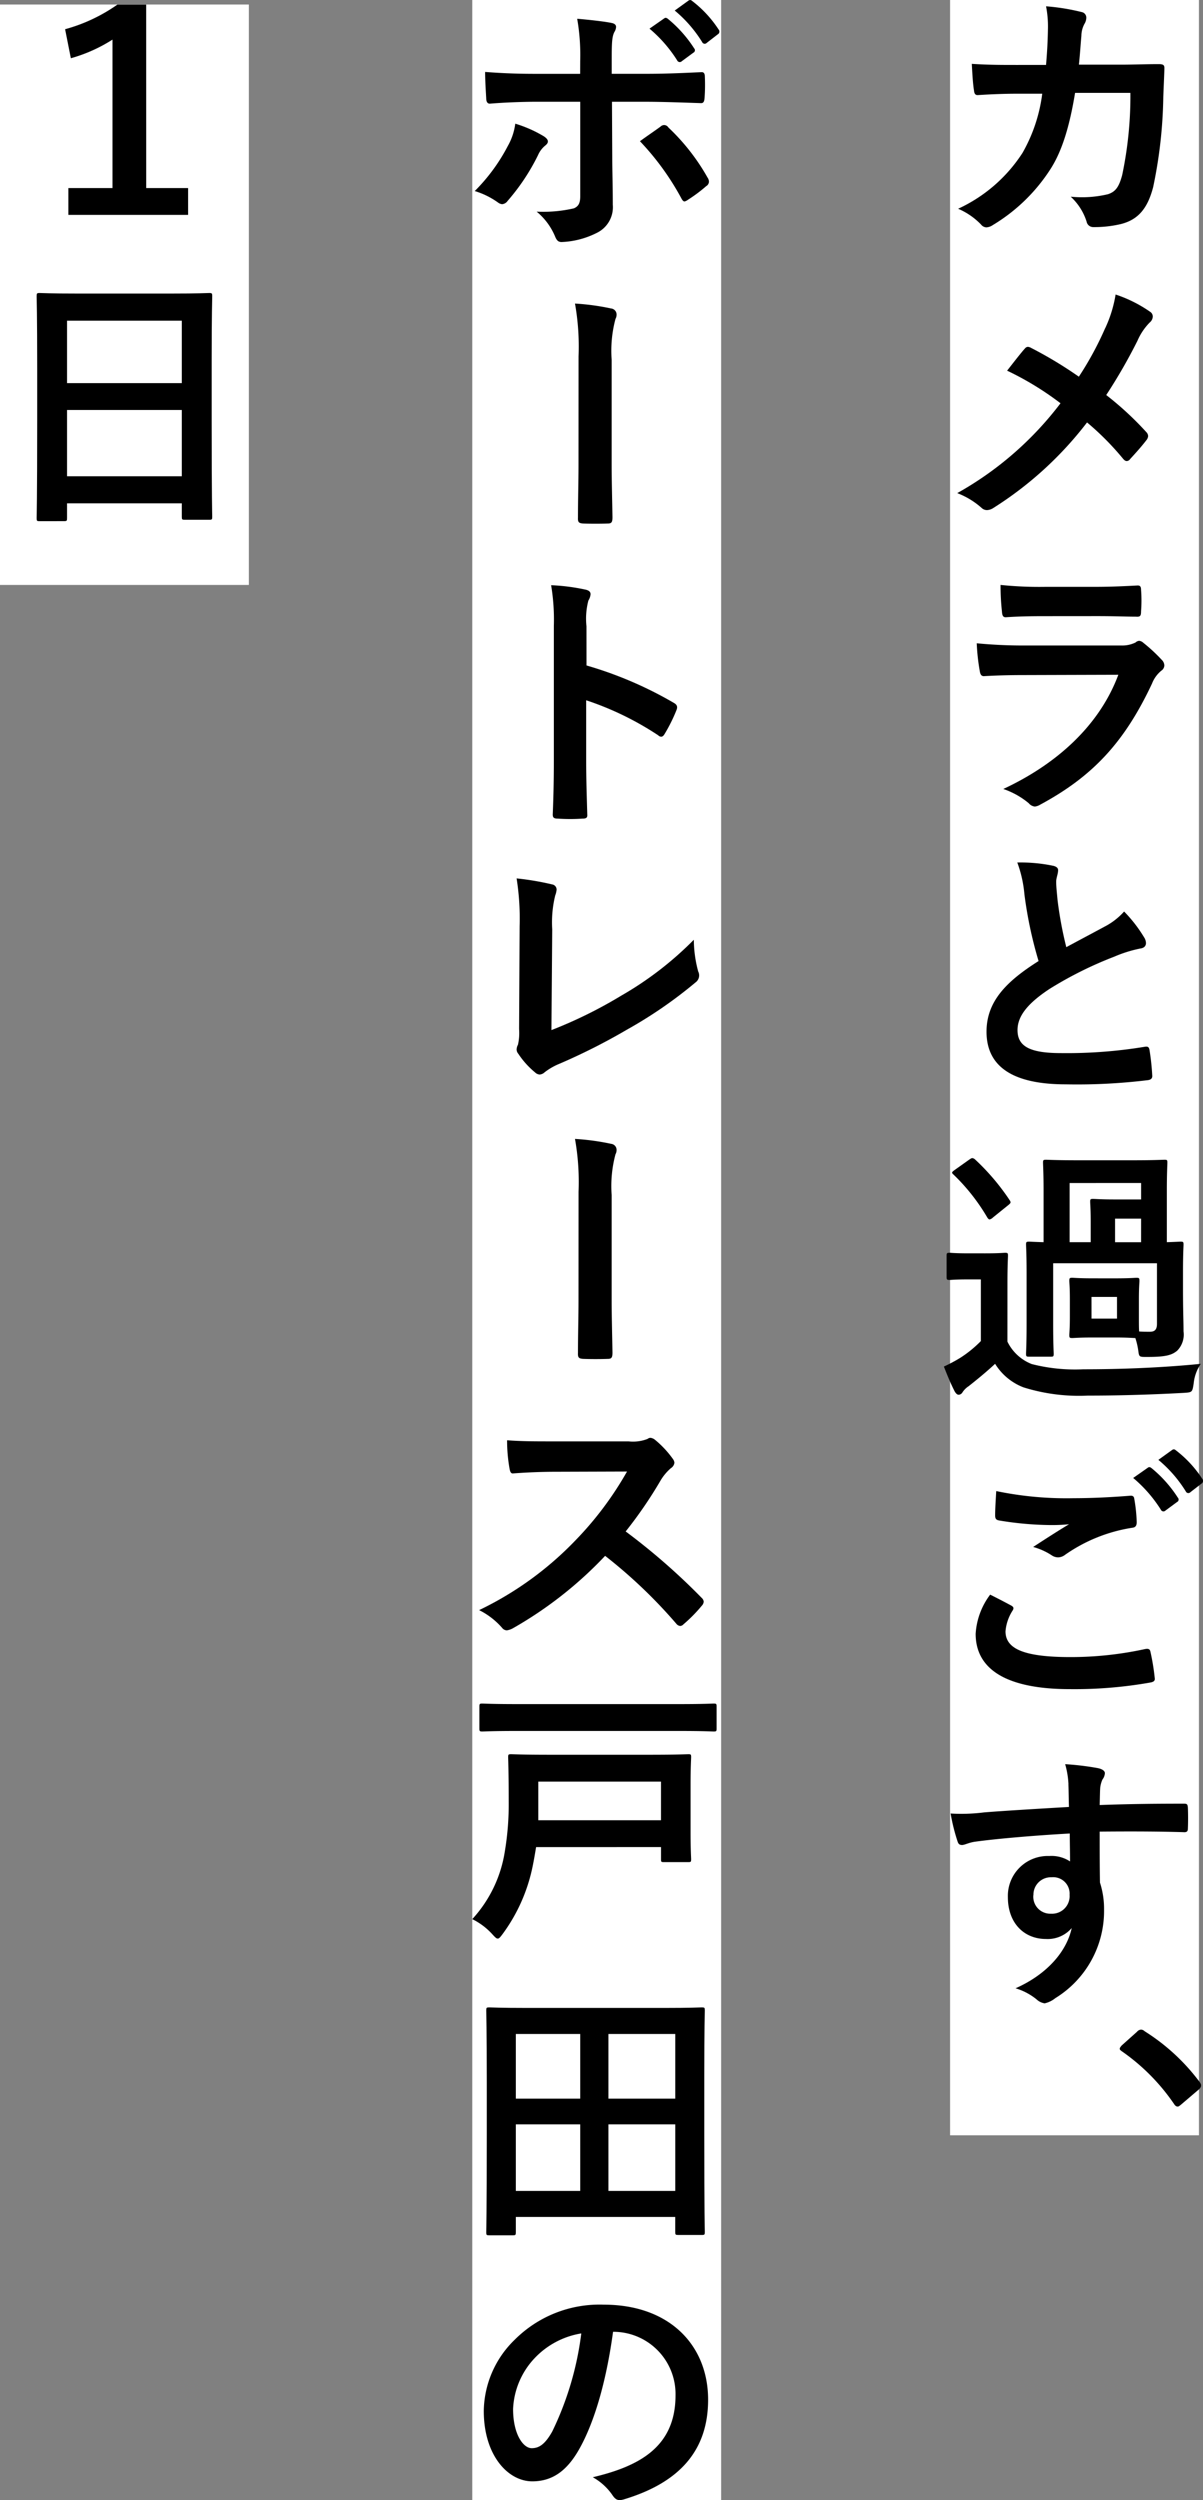
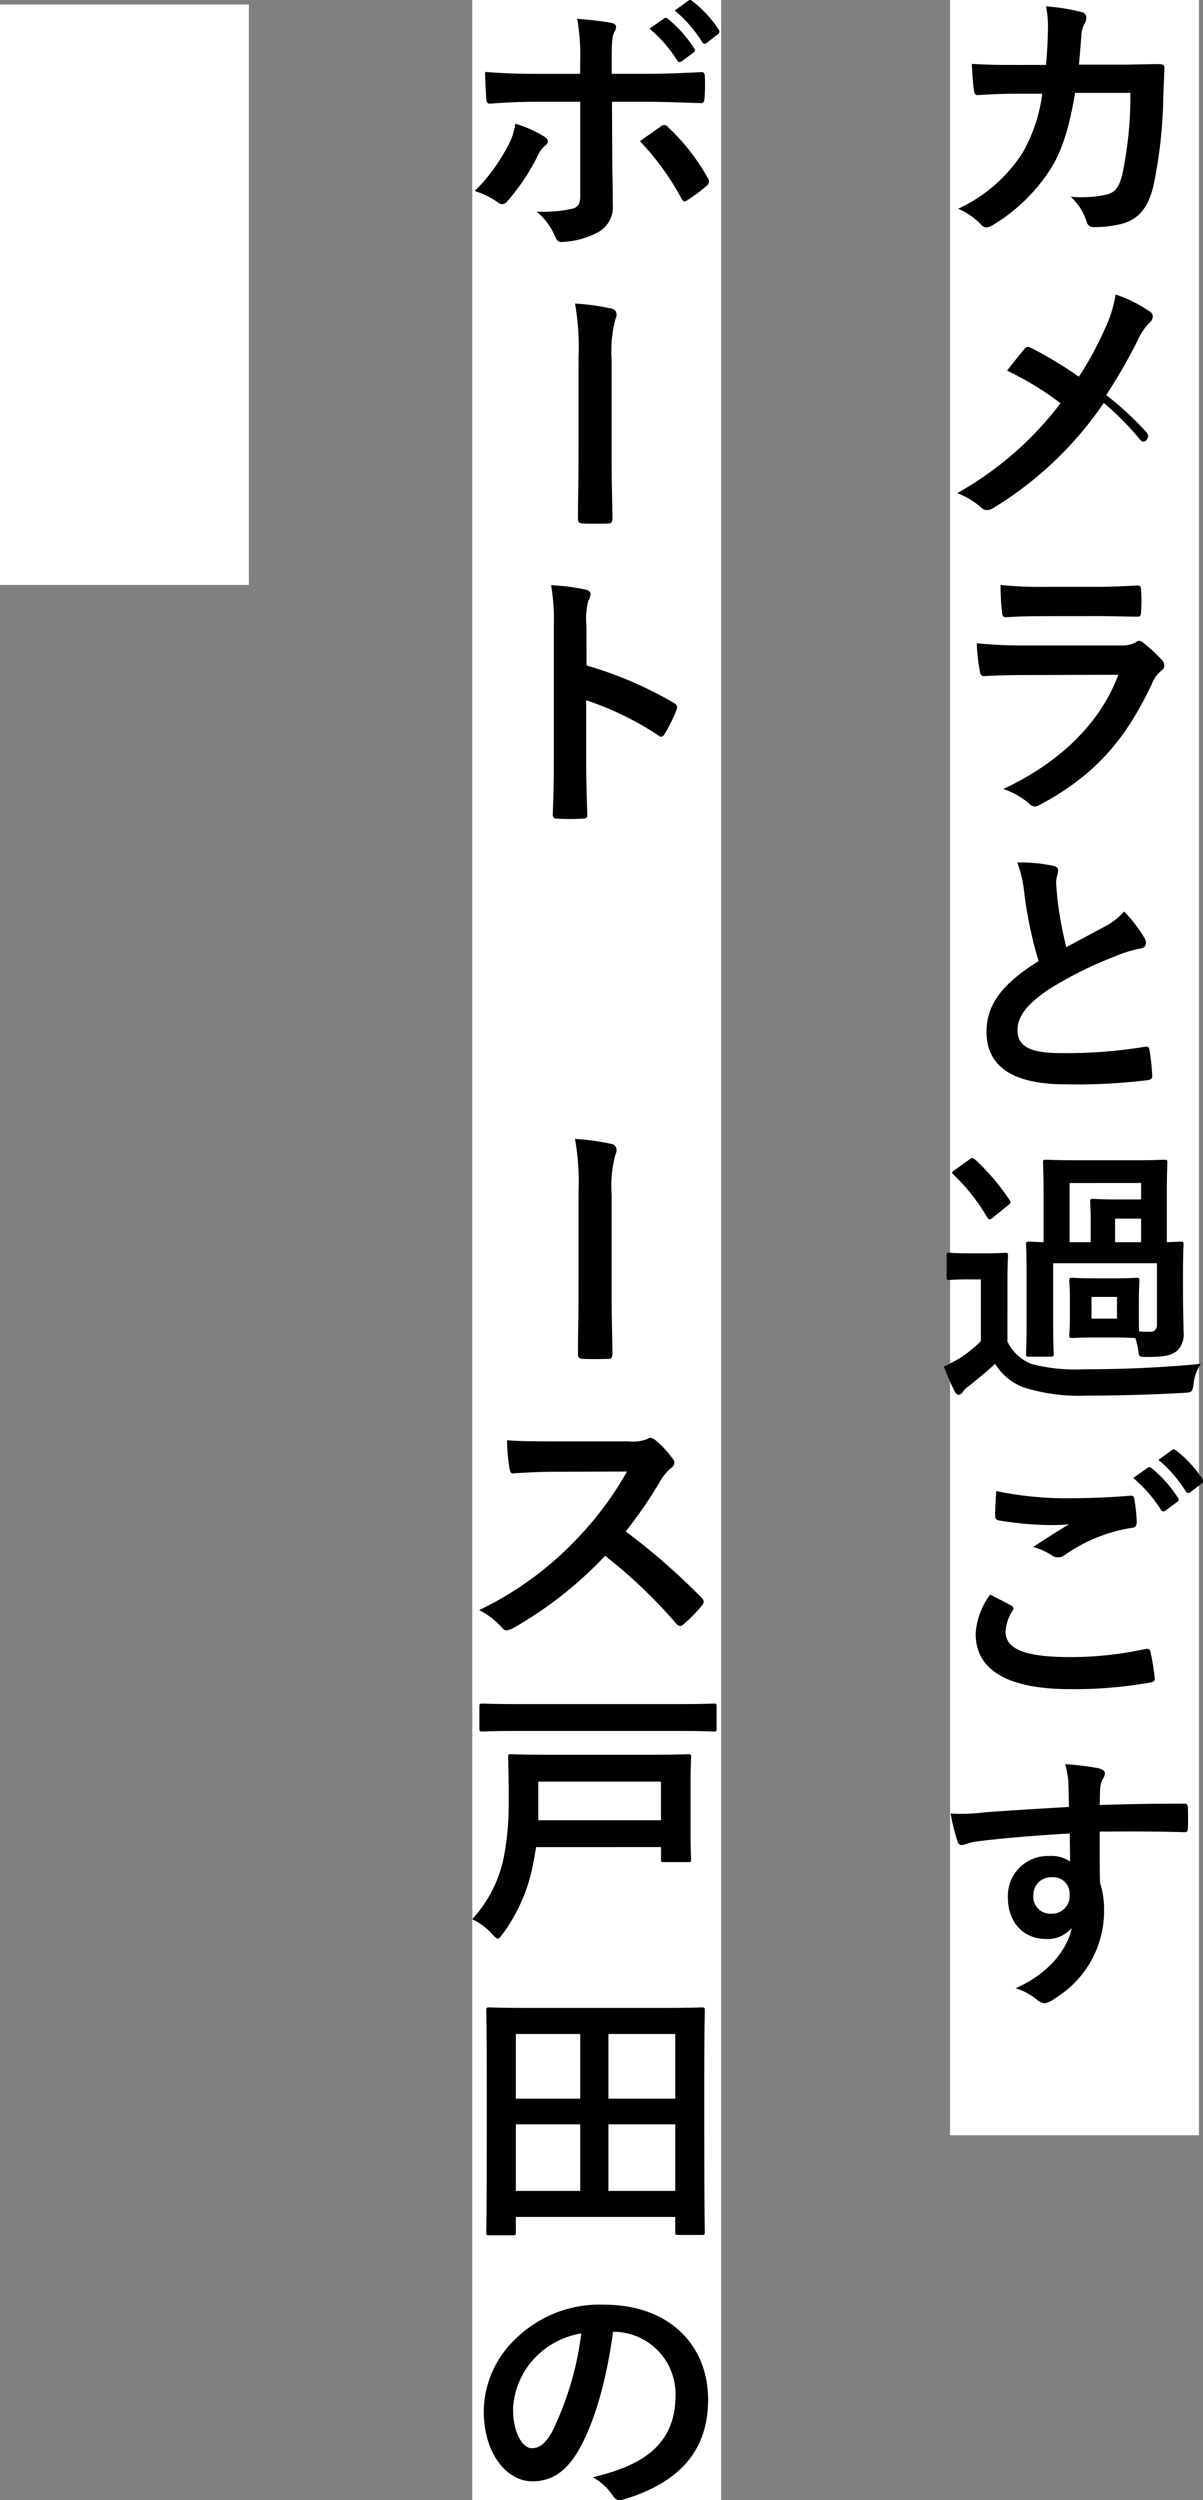
<svg xmlns="http://www.w3.org/2000/svg" id="schedule_sp" width="132.644" height="275.647" viewBox="0 0 132.644 275.647">
  <rect x="0" y="0" width="132.644" height="275.647" fill="#808080" stroke="none" />
  <rect id="長方形_260" data-name="長方形 260" width="27.439" height="275.647" transform="translate(52.074)" fill="#fff" />
  <rect id="長方形_396" data-name="長方形 396" width="27.439" height="63.992" transform="translate(0 0.499)" fill="#fff" />
  <rect id="長方形_261" data-name="長方形 261" width="27.439" height="235.425" transform="translate(104.757)" fill="#fff" />
  <path id="パス_3243" data-name="パス 3243" d="M59.364,7.273c.121-1.48.181-2.447.211-4.077A11.632,11.632,0,0,0,59.364.81a23.745,23.745,0,0,1,3.926.635.624.624,0,0,1,.513.635,1.366,1.366,0,0,1-.151.574,2.816,2.816,0,0,0-.392,1.419c-.091.966-.122,1.691-.272,3.171h4.59c1.389,0,2.809-.06,4.2-.06.483,0,.634.09.634.423,0,.392-.06,1.6-.121,3.2a51.5,51.5,0,0,1-1.117,9.936c-.605,2.326-1.632,3.594-3.565,4.077a12.723,12.723,0,0,1-3.049.333.737.737,0,0,1-.725-.6A6.319,6.319,0,0,0,62.081,21.8a12.349,12.349,0,0,0,4.108-.271c.815-.272,1.207-.756,1.569-2.114a42.267,42.267,0,0,0,.906-9.061h-6.1c-.6,3.655-1.419,6.373-2.688,8.366a19.458,19.458,0,0,1-6.4,6.221,1.378,1.378,0,0,1-.695.242.779.779,0,0,1-.575-.3,7.692,7.692,0,0,0-2.537-1.752,16.818,16.818,0,0,0,7.1-6.161,17.59,17.59,0,0,0,2.174-6.523H56.222c-1.48,0-2.929.061-4.349.151-.3.03-.424-.151-.454-.514-.121-.725-.182-1.812-.242-2.929,1.9.121,3.262.121,5.014.121Z" transform="translate(55.975 -0.115)" />
-   <path id="パス_3244" data-name="パス 3244" d="M65.871,41.581a14.083,14.083,0,0,0,1.147-3.715,14.747,14.747,0,0,1,3.8,1.9.63.63,0,0,1,.3.514.888.888,0,0,1-.333.664,6.624,6.624,0,0,0-1.359,2.024,59.23,59.23,0,0,1-3.442,5.98,35.175,35.175,0,0,1,4.439,4.108.651.651,0,0,1,.181.422.8.8,0,0,1-.15.393c-.6.786-1.208,1.45-1.843,2.145a.467.467,0,0,1-.362.212c-.151,0-.272-.091-.423-.272a30.745,30.745,0,0,0-3.957-3.987A39.654,39.654,0,0,1,53.55,61.393a1.379,1.379,0,0,1-.7.241.851.851,0,0,1-.575-.211,8.763,8.763,0,0,0-2.718-1.661,36.876,36.876,0,0,0,11.386-9.906,33.158,33.158,0,0,0-5.889-3.594c.876-1.117,1.6-2.053,1.993-2.476a.42.42,0,0,1,.3-.151.846.846,0,0,1,.363.121,45.056,45.056,0,0,1,5.255,3.17,35.747,35.747,0,0,0,2.9-5.345" transform="translate(55.99 -5.394)" />
+   <path id="パス_3244" data-name="パス 3244" d="M65.871,41.581a14.083,14.083,0,0,0,1.147-3.715,14.747,14.747,0,0,1,3.8,1.9.63.63,0,0,1,.3.514.888.888,0,0,1-.333.664,6.624,6.624,0,0,0-1.359,2.024,59.23,59.23,0,0,1-3.442,5.98,35.175,35.175,0,0,1,4.439,4.108.651.651,0,0,1,.181.422.8.8,0,0,1-.15.393a.467.467,0,0,1-.362.212c-.151,0-.272-.091-.423-.272a30.745,30.745,0,0,0-3.957-3.987A39.654,39.654,0,0,1,53.55,61.393a1.379,1.379,0,0,1-.7.241.851.851,0,0,1-.575-.211,8.763,8.763,0,0,0-2.718-1.661,36.876,36.876,0,0,0,11.386-9.906,33.158,33.158,0,0,0-5.889-3.594c.876-1.117,1.6-2.053,1.993-2.476a.42.42,0,0,1,.3-.151.846.846,0,0,1,.363.121,45.056,45.056,0,0,1,5.255,3.17,35.747,35.747,0,0,0,2.9-5.345" transform="translate(55.99 -5.394)" />
  <path id="パス_3245" data-name="パス 3245" d="M57.378,85.14c-1.509,0-3.02.03-4.53.121-.272,0-.393-.182-.453-.575a22.981,22.981,0,0,1-.332-3.049,53.515,53.515,0,0,0,5.557.242H67.978a3.32,3.32,0,0,0,1.6-.333.65.65,0,0,1,.392-.182.777.777,0,0,1,.454.212,17.943,17.943,0,0,1,2.024,1.873.889.889,0,0,1,.3.634.728.728,0,0,1-.331.574,3.449,3.449,0,0,0-1.027,1.42c-3.02,6.433-6.493,10.208-12.322,13.348a1.436,1.436,0,0,1-.6.212.984.984,0,0,1-.664-.362A8.844,8.844,0,0,0,54.992,97.7c5.587-2.6,10.51-6.765,12.684-12.593ZM59.4,78.646c-1.358,0-2.869.03-4.137.121-.3,0-.392-.181-.423-.665a26.255,26.255,0,0,1-.151-2.9,41.466,41.466,0,0,0,4.952.212h5.436c1.963,0,3.564-.091,4.741-.151.273,0,.363.151.363.483a15.213,15.213,0,0,1,0,2.356c0,.514-.09.635-.544.6-1,0-2.416-.061-4.258-.061Z" transform="translate(55.633 -10.712)" />
  <path id="パス_3246" data-name="パス 3246" d="M60.67,111.249c.363.091.544.242.544.483,0,.424-.211.846-.211,1.269,0,.6.09,1.328.15,2.023a42.449,42.449,0,0,0,.966,5.2c1.51-.816,2.6-1.389,4.289-2.3a7.448,7.448,0,0,0,2.084-1.631,15.483,15.483,0,0,1,2.2,2.839,1.221,1.221,0,0,1,.211.635c0,.3-.18.543-.6.6a14.461,14.461,0,0,0-2.9.906,42.037,42.037,0,0,0-7.1,3.534c-2.627,1.721-3.563,3.141-3.563,4.56,0,1.782,1.329,2.537,4.8,2.537a52.762,52.762,0,0,0,9.212-.695c.331-.061.483,0,.543.362a26.593,26.593,0,0,1,.3,2.809c.03.332-.182.483-.545.513a64.453,64.453,0,0,1-9,.454c-5.708,0-8.728-1.873-8.728-5.8,0-3.352,2.2-5.557,5.739-7.792A45.747,45.747,0,0,1,57.5,114.39a13.47,13.47,0,0,0-.785-3.5,17.481,17.481,0,0,1,3.956.362" transform="translate(55.453 -15.795)" />
  <path id="パス_3247" data-name="パス 3247" d="M54.843,169.127a5,5,0,0,0,2.688,2.477,19.264,19.264,0,0,0,5.678.574c3.9,0,8.425-.152,12.955-.6a4.632,4.632,0,0,0-.785,2.175c-.152.966-.152.966-1.118,1.027-3.834.211-7.428.3-10.569.3a20.473,20.473,0,0,1-7.067-.906,6.344,6.344,0,0,1-3.14-2.6c-.906.846-1.933,1.692-2.929,2.477a2.283,2.283,0,0,0-.665.664.523.523,0,0,1-.422.271c-.151,0-.3-.12-.454-.392-.422-.846-.755-1.631-1.177-2.718a16.85,16.85,0,0,0,1.812-.966,12.857,12.857,0,0,0,2.265-1.843v-6.8h-1.3c-1.571,0-1.963.061-2.114.061-.333,0-.364-.031-.364-.362v-2.3c0-.3.031-.333.364-.333.151,0,.543.061,2.114.061H52.4c1.569,0,2.024-.061,2.174-.061.3,0,.332.03.332.333,0,.181-.06,1.056-.06,2.929Zm-1.6-13.681a.776.776,0,0,1-.363.211c-.091,0-.181-.09-.272-.241a21.888,21.888,0,0,0-3.715-4.711c-.241-.211-.181-.271.151-.514l1.571-1.117c.181-.121.272-.182.362-.182a.567.567,0,0,1,.3.152,25.022,25.022,0,0,1,3.8,4.469c.182.273.152.333-.182.6Zm13.44,6.705c1.69,0,2.175-.061,2.386-.061.3,0,.331.031.331.363,0,.181-.06.695-.06,1.993v1.964c0,.785,0,1.267.03,1.6.424.03.725.03,1.178.03.514,0,.785-.211.785-.876V160.49H59.887v6.674c0,2.236.06,3.111.06,3.292,0,.3-.03.333-.333.333H57.26c-.332,0-.363-.03-.363-.333,0-.211.061-1.027.061-3.322v-5.617c0-1.994-.061-2.9-.061-3.08,0-.3.031-.332.363-.332.091,0,.543.03,1.57.06v-5.738c0-1.873-.061-2.809-.061-3.02,0-.3.03-.332.364-.332.181,0,1.087.06,3.654.06h5.708c2.567,0,3.442-.06,3.654-.06.3,0,.332.03.332.332,0,.181-.06,1.147-.06,3.02v5.738c.936-.03,1.389-.06,1.51-.06.3,0,.331.03.331.332,0,.182-.06,1.087-.06,2.929v1.9c0,2.538.06,3.5.06,4.742a2.53,2.53,0,0,1-.694,2.114c-.574.483-1.239.695-3.262.695-.906,0-.936.03-1.026-.634a7.966,7.966,0,0,0-.332-1.45c-.272,0-.816-.061-2.265-.061H64.357c-1.661,0-2.144.061-2.356.061-.3,0-.333-.03-.333-.332,0-.212.061-.725.061-1.993v-1.964c0-1.3-.061-1.812-.061-1.993,0-.332.03-.363.333-.363.212,0,.695.061,2.356.061ZM61.7,151.641v6.523h2.327v-2.326c0-1.328-.06-1.933-.06-2.114,0-.3.03-.332.331-.332.211,0,.876.06,2.266.06h3.019v-1.812Zm2.417,14.949h2.809V164.2H64.115Zm5.466-11.023H66.712v2.6h2.869Z" transform="translate(56.236 -21.209)" />
  <path id="パス_3248" data-name="パス 3248" d="M55.849,203.564c.272.152.3.3.151.544a4.966,4.966,0,0,0-.786,2.295c0,1.9,1.963,2.839,7.158,2.839a38.482,38.482,0,0,0,8.185-.876c.422-.091.573,0,.634.272a24.992,24.992,0,0,1,.483,2.959c.03.272-.151.393-.513.453a47.916,47.916,0,0,1-8.849.725c-6.976,0-10.389-2.174-10.389-6.1a7.97,7.97,0,0,1,1.6-4.319c.786.393,1.541.785,2.327,1.207m6.825-11.839c2.2,0,4.348-.12,6.281-.272.3-.03.424.09.455.333a17.692,17.692,0,0,1,.271,2.567c0,.423-.151.6-.514.635a17.586,17.586,0,0,0-7.4,2.989,1.29,1.29,0,0,1-.755.272,1.277,1.277,0,0,1-.635-.181,7.2,7.2,0,0,0-2.114-.966c1.571-1.027,2.9-1.873,3.956-2.507a18.553,18.553,0,0,1-2.2.09,36.185,36.185,0,0,1-5.557-.513c-.271-.061-.392-.182-.392-.544,0-.726.06-1.6.121-2.688a38.077,38.077,0,0,0,8.486.786m8.214-3.352c.152-.121.273-.09.455.06a13.9,13.9,0,0,1,2.869,3.232.3.3,0,0,1-.091.483l-1.269.936a.314.314,0,0,1-.512-.091,15,15,0,0,0-3.051-3.5Zm2.688-1.963c.181-.121.271-.09.453.06a12.606,12.606,0,0,1,2.869,3.11.349.349,0,0,1-.09.544l-1.209.936a.309.309,0,0,1-.513-.091,14.264,14.264,0,0,0-3.02-3.472Z" transform="translate(55.654 -26.542)" />
  <path id="パス_3259" data-name="パス 3259" d="M61.7,229.013a9.713,9.713,0,0,0-.363-2.2,30.751,30.751,0,0,1,3.533.423c.515.091.846.3.846.574a1.283,1.283,0,0,1-.271.7,3.126,3.126,0,0,0-.242.876c-.03.392-.03.785-.061,1.933,3.261-.122,6.372-.152,9.273-.152.362,0,.422.061.452.454.03.755.03,1.54,0,2.295,0,.333-.151.424-.513.393-3.141-.09-6.071-.09-9.212-.06,0,1.842,0,3.774.031,5.617a9.436,9.436,0,0,1,.452,2.989,11.273,11.273,0,0,1-5.375,9.756,2.88,2.88,0,0,1-1.178.574,1.713,1.713,0,0,1-.906-.453,6.728,6.728,0,0,0-2.3-1.208c3.534-1.57,5.648-4.107,6.192-6.643a3.491,3.491,0,0,1-2.839,1.207c-2.387,0-4.2-1.721-4.2-4.62a4.4,4.4,0,0,1,4.561-4.53,3.7,3.7,0,0,1,2.295.6c0-1.057-.03-2.085-.03-3.081-3.806.212-8.064.574-10.45.906-.664.09-1.147.363-1.419.363-.3,0-.422-.121-.514-.423a21.219,21.219,0,0,1-.755-3.05,19.917,19.917,0,0,0,3.685-.122c1.842-.151,5.738-.392,9.362-.6-.03-.936-.03-1.691-.06-2.507m-3.866,12.231A1.872,1.872,0,0,0,59.77,243.3a1.939,1.939,0,0,0,2.053-2.084,1.809,1.809,0,0,0-1.993-1.933,1.92,1.92,0,0,0-1.992,1.963" transform="translate(56.11 -32.307)" />
-   <path id="パス_3260" data-name="パス 3260" d="M72.349,261.183a.644.644,0,0,1,.453-.242.606.606,0,0,1,.393.182,22.468,22.468,0,0,1,6.01,5.526c.181.242.211.333.211.453,0,.151-.06.273-.3.484l-1.843,1.57c-.211.182-.331.272-.422.272-.152,0-.272-.06-.424-.3a22.538,22.538,0,0,0-5.708-5.769c-.181-.12-.272-.211-.272-.3s.061-.182.211-.363Z" transform="translate(53.015 -37.17)" />
  <path id="パス_3249" data-name="パス 3249" d="M7.928,15.024c.272.181.453.362.453.574,0,.151-.091.3-.332.483a2.821,2.821,0,0,0-.756,1.027,23.29,23.29,0,0,1-3.352,5.043.824.824,0,0,1-.6.363.885.885,0,0,1-.454-.182A8.808,8.808,0,0,0,.317,21.064a20.132,20.132,0,0,0,3.654-4.983,6.714,6.714,0,0,0,.816-2.446,14.049,14.049,0,0,1,3.141,1.389m4.017-8.305a23.217,23.217,0,0,0-.333-4.651c1.419.121,2.989.3,3.745.454q.544.09.544.453a1.144,1.144,0,0,1-.181.544c-.272.514-.3,1.208-.3,3.02v1.6h3.714c2.628,0,4.681-.121,6.162-.181.272-.03.392.151.392.483a20.565,20.565,0,0,1-.03,2.356c-.03.393-.121.6-.423.574-1.872-.06-4.168-.151-6.222-.151H15.448l.03,6.1c0,1.6.06,2.9.06,5.255a3.144,3.144,0,0,1-1.781,3.11,9.374,9.374,0,0,1-3.866,1c-.363,0-.544-.181-.725-.634a7.068,7.068,0,0,0-2.024-2.718,15.026,15.026,0,0,0,4.107-.362c.485-.212.7-.544.7-1.328V11.219H7.2c-1.722,0-3.806.091-5.225.212-.273,0-.393-.242-.393-.6-.03-.545-.121-1.9-.121-2.9,2.3.181,4.137.211,5.678.211h4.8Zm8.878,7.218a.588.588,0,0,1,.393-.151.57.57,0,0,1,.454.272,23.3,23.3,0,0,1,4.319,5.526.805.805,0,0,1,.151.454.584.584,0,0,1-.3.483,16.59,16.59,0,0,1-2.023,1.51.989.989,0,0,1-.362.181c-.121,0-.212-.09-.333-.3a29.347,29.347,0,0,0-4.59-6.342c.815-.6,1.6-1.117,2.294-1.63m.363-11.9c.151-.121.273-.09.454.061A13.912,13.912,0,0,1,24.508,5.33a.3.3,0,0,1-.09.483l-1.269.936a.315.315,0,0,1-.513-.09,15.009,15.009,0,0,0-3.05-3.5ZM23.873.075c.182-.121.272-.09.454.06A12.628,12.628,0,0,1,27.2,3.246a.349.349,0,0,1-.091.544L25.9,4.726a.309.309,0,0,1-.512-.091,14.288,14.288,0,0,0-3.02-3.473Z" transform="translate(52.029)" />
  <path id="パス_3250" data-name="パス 3250" d="M13.6,44.857a27.14,27.14,0,0,0-.394-5.829,26.194,26.194,0,0,1,3.987.544.671.671,0,0,1,.6.665.961.961,0,0,1-.121.483,13.555,13.555,0,0,0-.423,4.5V56.725c0,1.933.06,3.9.09,5.86,0,.574-.12.694-.513.694-.876.031-1.843.031-2.718,0-.483-.03-.6-.15-.574-.664,0-1.963.061-3.927.061-5.86Z" transform="translate(50.193 -5.56)" />
  <path id="パス_3251" data-name="パス 3251" d="M14.039,84.088a42.544,42.544,0,0,1,9.6,4.108c.332.181.483.392.332.785a17.775,17.775,0,0,1-1.3,2.628c-.119.212-.241.332-.393.332a.46.46,0,0,1-.331-.151,33.453,33.453,0,0,0-7.944-3.865V94.6c0,1.963.06,3.746.122,5.92.03.363-.122.454-.545.454a20.077,20.077,0,0,1-2.688,0c-.423,0-.574-.091-.574-.454.091-2.235.121-4.017.121-5.95V79.709a23,23,0,0,0-.3-4.47,22.29,22.29,0,0,1,3.775.484c.424.091.575.272.575.513a1.589,1.589,0,0,1-.242.695,7.885,7.885,0,0,0-.211,2.839Z" transform="translate(50.629 -10.718)" />
-   <path id="パス_3252" data-name="パス 3252" d="M9.541,129.659a49.685,49.685,0,0,0,7.7-3.8,37.323,37.323,0,0,0,8-6.162,13.646,13.646,0,0,0,.483,3.5.952.952,0,0,1-.3,1.208,48.847,48.847,0,0,1-7.55,5.2,67.512,67.512,0,0,1-7.4,3.744,6.985,6.985,0,0,0-1.691.966.874.874,0,0,1-.545.242.8.8,0,0,1-.512-.242,9.309,9.309,0,0,1-1.843-2.053.745.745,0,0,1-.182-.484,1.233,1.233,0,0,1,.152-.513,5.958,5.958,0,0,0,.121-1.722l.06-11.355a28.446,28.446,0,0,0-.333-5.255,30.556,30.556,0,0,1,3.927.665.579.579,0,0,1,.483.574,2.294,2.294,0,0,1-.151.634,12.447,12.447,0,0,0-.332,3.745Z" transform="translate(51.261 -16.086)" />
  <path id="パス_3253" data-name="パス 3253" d="M13.6,152.256a27.14,27.14,0,0,0-.394-5.829,26.305,26.305,0,0,1,3.987.544.671.671,0,0,1,.6.665.961.961,0,0,1-.121.483,13.555,13.555,0,0,0-.423,4.5v11.507c0,1.933.06,3.9.09,5.859,0,.574-.12.694-.513.694-.876.031-1.843.031-2.718,0-.483-.03-.6-.15-.574-.664,0-1.963.061-3.926.061-5.859Z" transform="translate(50.193 -20.858)" />
  <path id="パス_3254" data-name="パス 3254" d="M17.37,185.25a4.433,4.433,0,0,0,2.084-.272.5.5,0,0,1,.332-.121,1.006,1.006,0,0,1,.514.241,11,11,0,0,1,1.963,2.115.8.8,0,0,1,.151.392.834.834,0,0,1-.393.6,5.548,5.548,0,0,0-1.117,1.328,47.438,47.438,0,0,1-3.866,5.648,71.059,71.059,0,0,1,8.366,7.308.689.689,0,0,1,.241.424.747.747,0,0,1-.211.453,16.275,16.275,0,0,1-2.023,2.053.522.522,0,0,1-.364.182.616.616,0,0,1-.422-.242,55.019,55.019,0,0,0-7.852-7.489,43.5,43.5,0,0,1-10.148,7.973,1.925,1.925,0,0,1-.695.242.676.676,0,0,1-.514-.273A8.266,8.266,0,0,0,.88,203.853a36.671,36.671,0,0,0,10.63-7.7,37.042,37.042,0,0,0,5.678-7.581L9.4,188.6c-1.57,0-3.14.061-4.771.182-.242.03-.332-.182-.392-.514a17.589,17.589,0,0,1-.273-3.141c1.631.122,3.141.122,5.1.122Z" transform="translate(51.949 -26.332)" />
  <path id="パス_3261" data-name="パス 3261" d="M7.037,234.849c-.121.724-.242,1.449-.393,2.174a18.919,18.919,0,0,1-3.292,7.4c-.271.362-.393.513-.544.513s-.3-.151-.6-.483A7.442,7.442,0,0,0,0,242.791,14.256,14.256,0,0,0,3.593,235.3a31.419,31.419,0,0,0,.424-5.5c0-3.17-.061-4.681-.061-4.862,0-.3.03-.332.332-.332.211,0,1.267.061,4.2.061H19.631c2.929,0,3.986-.061,4.2-.061.273,0,.3.03.3.332,0,.182-.061,1.057-.061,2.989v5.347c0,1.933.061,2.718.061,2.9,0,.3-.03.331-.3.331H21.11c-.272,0-.3-.03-.3-.331v-1.329ZM4.984,222.043c-2.718,0-3.685.06-3.866.06-.3,0-.333-.03-.333-.331v-2.417c0-.3.03-.332.333-.332.181,0,1.147.06,3.866.06H22.742c2.748,0,3.684-.06,3.865-.06.3,0,.333.03.333.332v2.417c0,.3-.03.331-.333.331-.181,0-1.117-.06-3.865-.06Zm2.294,9.846h13.53v-4.259H7.278Z" transform="translate(52.074 -31.199)" />
  <path id="パス_3262" data-name="パス 3262" d="M2.129,283.214c-.3,0-.333-.031-.333-.333,0-.212.06-2.023.06-10.751v-5.8c0-5.829-.06-7.7-.06-7.913,0-.3.03-.332.333-.332.212,0,1.238.06,4.108.06H21.457c2.869,0,3.9-.06,4.108-.06.3,0,.331.03.331.332,0,.212-.06,2.084-.06,7.007v6.7c0,8.728.06,10.539.06,10.721,0,.3-.03.332-.331.332h-2.6c-.3,0-.331-.03-.331-.332V281.19H5.058v1.691c0,.3-.031.333-.333.333Zm2.929-15.071h7.1v-7.127h-7.1Zm7.1,2.839h-7.1v7.339h7.1Zm3.11-2.839h7.37v-7.127h-7.37Zm7.37,2.839h-7.37v7.339h7.37Z" transform="translate(51.818 -36.763)" />
  <path id="パス_3272" data-name="パス 3272" d="M15.733,299.294c-.694,5.133-1.963,9.845-3.774,13.017-1.3,2.264-2.869,3.473-5.134,3.473-2.658,0-5.346-2.839-5.346-7.762a11.127,11.127,0,0,1,3.413-7.853,13.211,13.211,0,0,1,9.815-3.865c7.248,0,11.507,4.47,11.507,10.478,0,5.618-3.171,9.151-9.3,10.994-.635.181-.906.06-1.3-.544a6.405,6.405,0,0,0-2.115-1.9c5.1-1.208,9.122-3.322,9.122-9.03a6.86,6.86,0,0,0-6.765-7.006Zm-8.666,2.929a8.693,8.693,0,0,0-2.357,5.587c0,2.779,1.118,4.319,2.053,4.319.786,0,1.451-.393,2.267-1.843a34.5,34.5,0,0,0,3.2-10.811,9.092,9.092,0,0,0-5.163,2.748" transform="translate(51.863 -42.207)" />
  <g id="グループ_100" data-name="グループ 100" transform="translate(-735.122 3541.721)">
-     <path id="パス_3273" data-name="パス 3273" d="M17.18,350.566H21.8v2.959H8.6v-2.959h4.862V334.2a17.037,17.037,0,0,1-4.59,2.054l-.634-3.2a18.465,18.465,0,0,0,5.769-2.718h3.17Z" transform="translate(734.062 -3871.553)" />
-     <path id="パス_3274" data-name="パス 3274" d="M4.911,392.578c-.3,0-.333-.03-.333-.333,0-.211.061-1.993.061-10.751v-5.829c0-5.859-.061-7.7-.061-7.882,0-.333.031-.363.333-.363.211,0,1.237.06,4.167.06H19.437c2.929,0,3.987-.06,4.168-.06.3,0,.333.03.333.363,0,.181-.061,2.023-.061,6.976v6.7c0,8.667.061,10.45.061,10.631,0,.3-.031.332-.333.332H20.917c-.3,0-.333-.03-.333-.332v-1.48H7.93v1.63c0,.3-.03.333-.331.333ZM7.93,377.357H20.584v-6.885H7.93Zm12.654,2.96H7.93v7.308H20.584Z" transform="translate(734.584 -3876.836)" />
-   </g>
+     </g>
</svg>